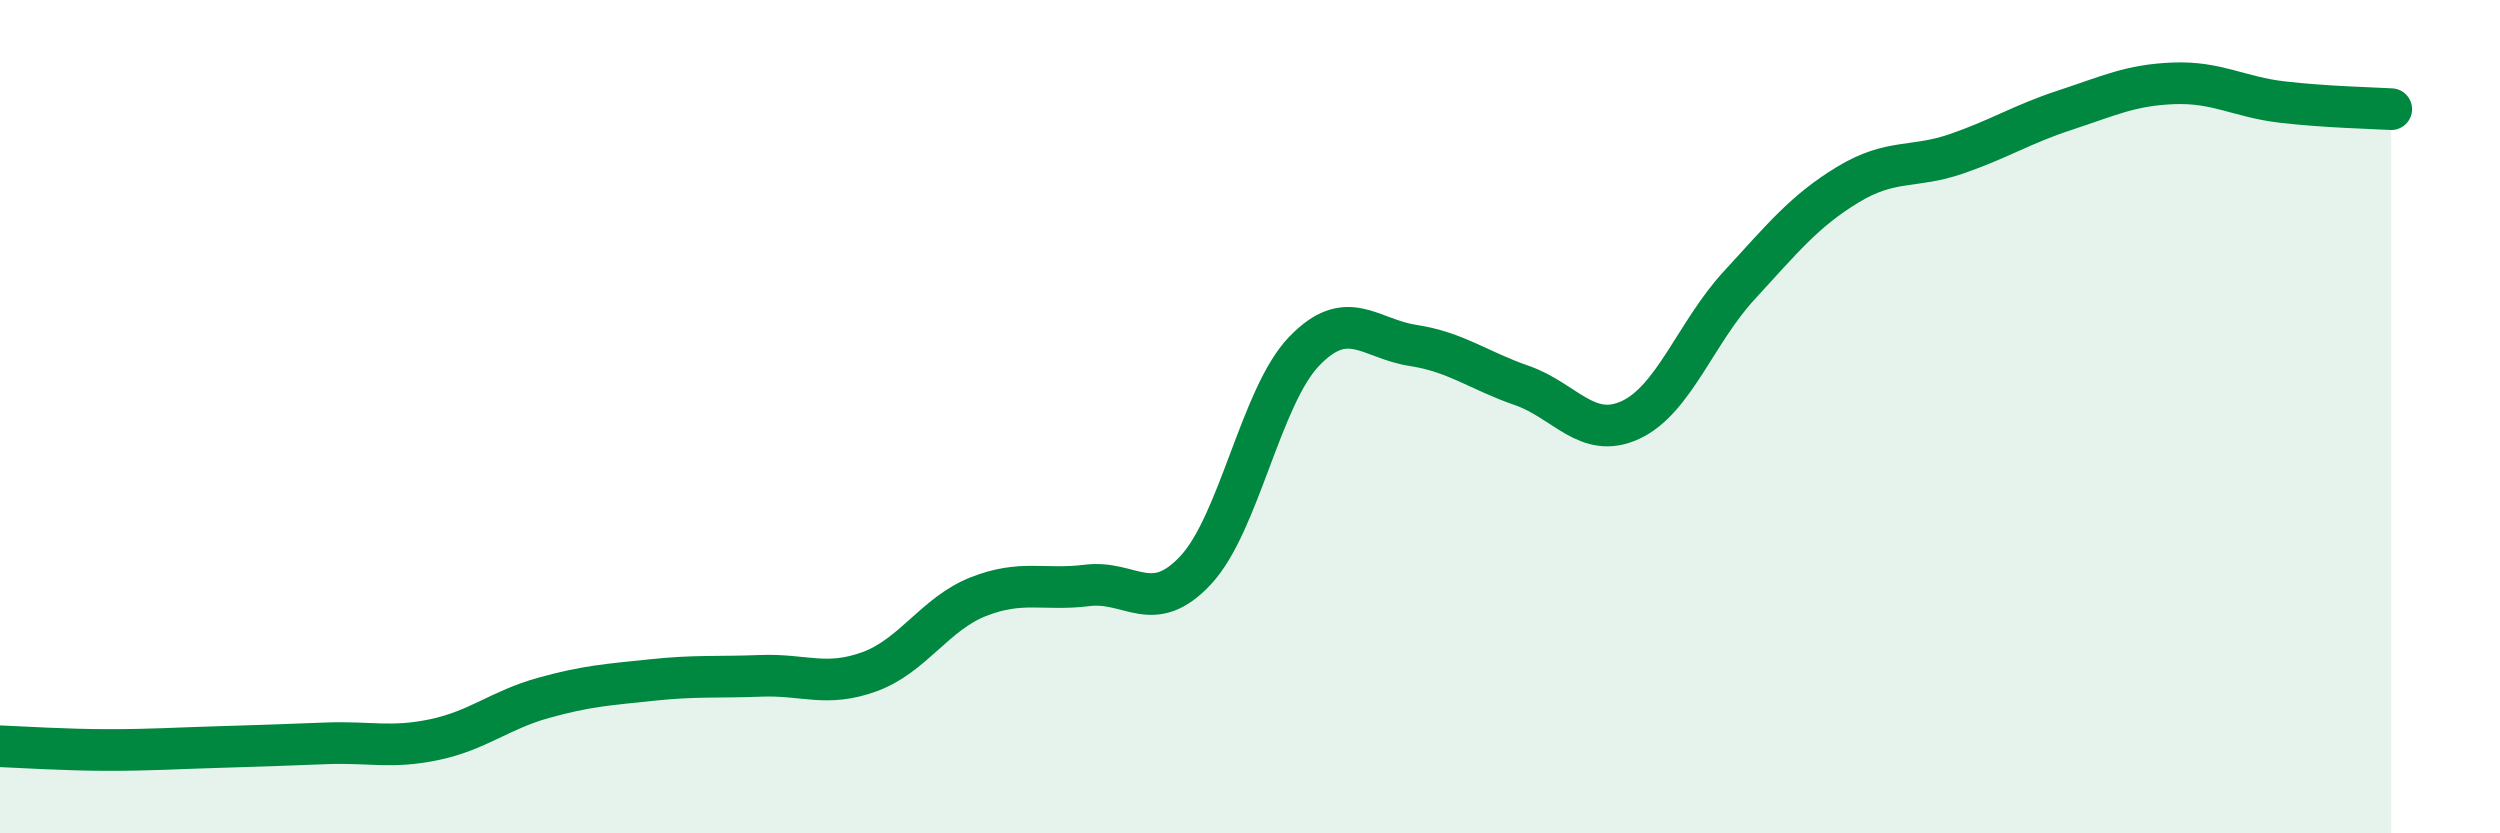
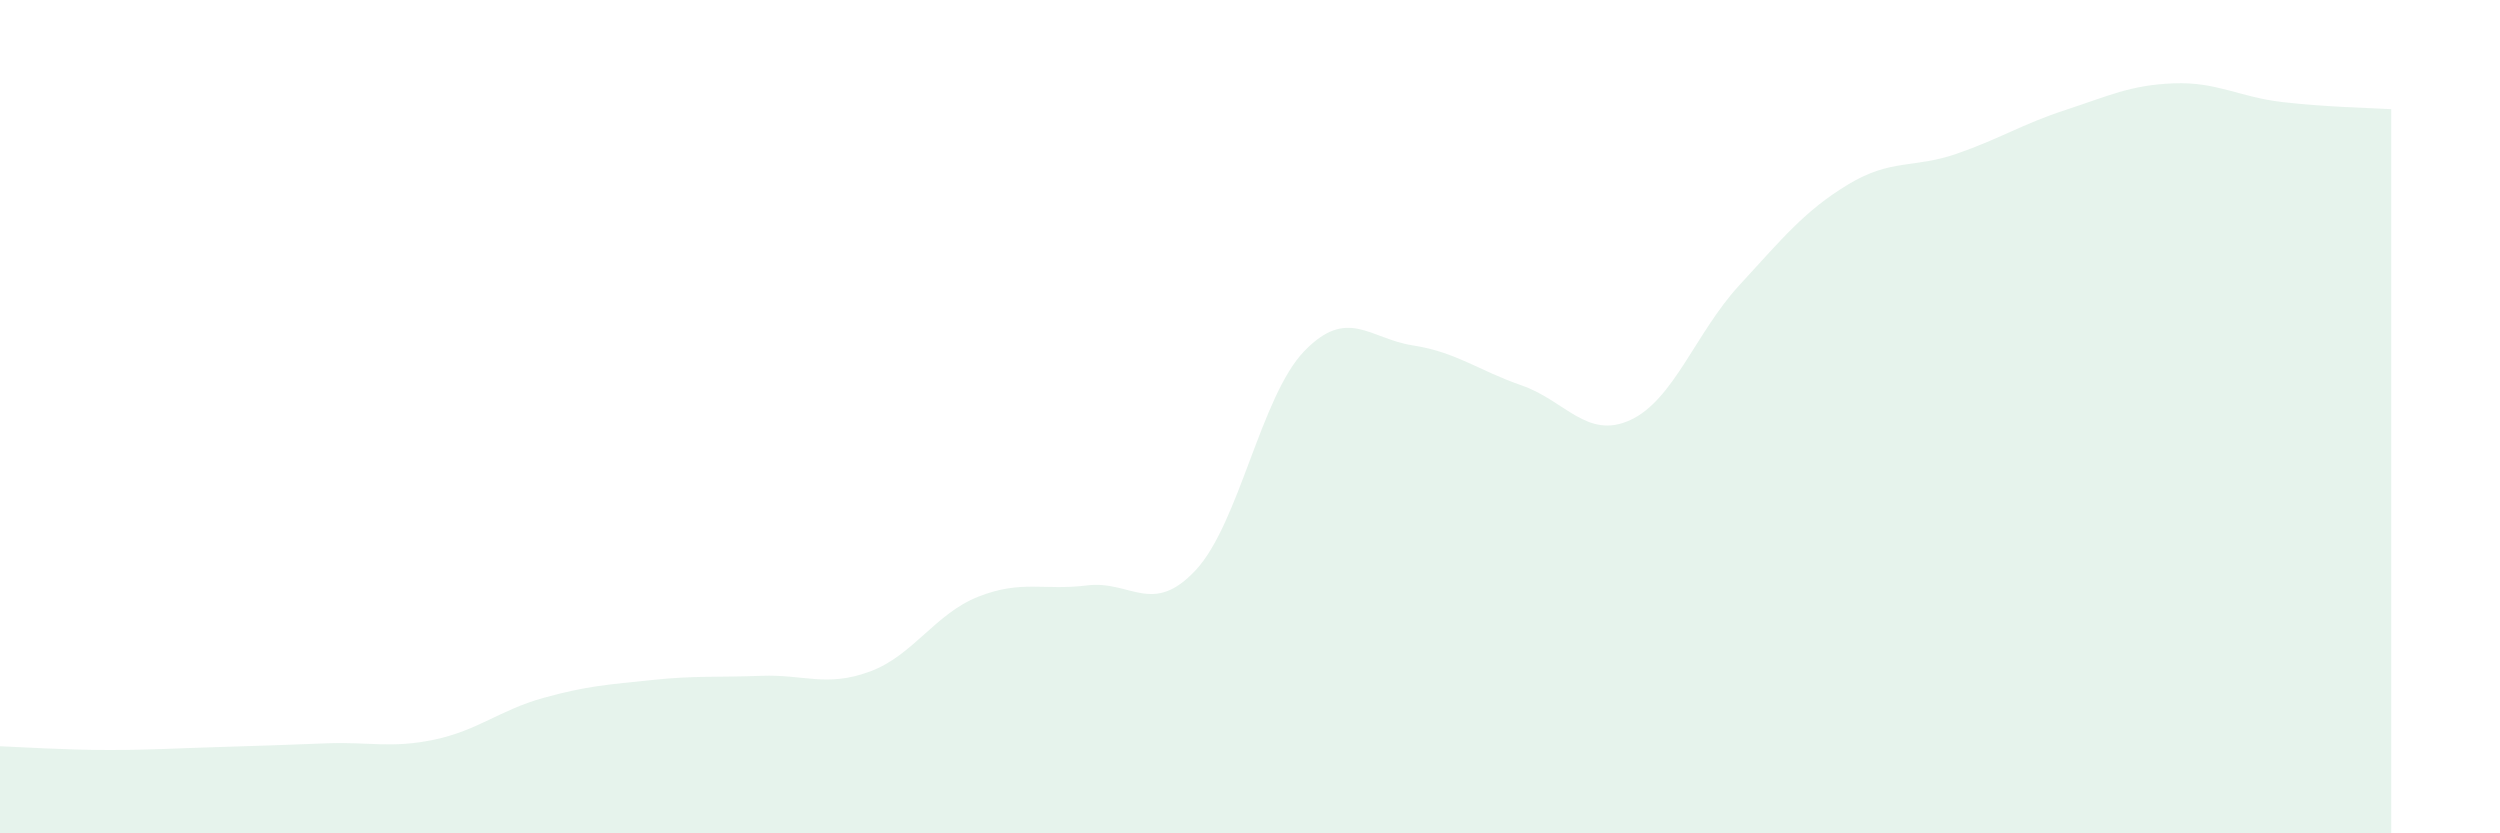
<svg xmlns="http://www.w3.org/2000/svg" width="60" height="20" viewBox="0 0 60 20">
  <path d="M 0,17.91 C 0.52,17.93 1.57,18 2.61,18 C 3.65,18 4.18,17.96 5.22,17.93 C 6.26,17.9 6.79,17.88 7.83,17.84 C 8.87,17.8 9.39,17.97 10.43,17.75 C 11.47,17.53 12,17.04 13.04,16.75 C 14.08,16.46 14.61,16.43 15.65,16.32 C 16.69,16.21 17.22,16.26 18.26,16.22 C 19.3,16.18 19.83,16.5 20.87,16.12 C 21.91,15.74 22.44,14.73 23.48,14.32 C 24.52,13.91 25.05,14.18 26.09,14.05 C 27.13,13.92 27.66,14.8 28.7,13.68 C 29.74,12.56 30.26,9.51 31.3,8.43 C 32.34,7.35 32.87,8.13 33.91,8.29 C 34.95,8.45 35.48,8.89 36.52,9.25 C 37.56,9.61 38.09,10.56 39.13,10.08 C 40.17,9.6 40.7,7.98 41.74,6.85 C 42.78,5.72 43.31,5.06 44.35,4.43 C 45.39,3.8 45.92,4.05 46.96,3.69 C 48,3.33 48.53,2.98 49.57,2.64 C 50.61,2.3 51.13,2.04 52.17,2 C 53.21,1.96 53.74,2.33 54.78,2.45 C 55.82,2.57 56.87,2.59 57.39,2.62L57.39 20L0 20Z" fill="#008740" opacity="0.1" stroke-linecap="round" stroke-linejoin="round" />
-   <path d="M 0,17.91 C 0.52,17.93 1.57,18 2.61,18 C 3.65,18 4.18,17.96 5.22,17.93 C 6.26,17.9 6.79,17.88 7.83,17.84 C 8.87,17.8 9.39,17.97 10.43,17.75 C 11.47,17.53 12,17.04 13.04,16.75 C 14.08,16.46 14.61,16.43 15.65,16.32 C 16.69,16.21 17.22,16.26 18.26,16.22 C 19.3,16.18 19.83,16.5 20.87,16.12 C 21.91,15.74 22.44,14.73 23.48,14.32 C 24.52,13.91 25.05,14.18 26.09,14.05 C 27.13,13.92 27.66,14.8 28.7,13.68 C 29.74,12.56 30.26,9.51 31.3,8.43 C 32.34,7.35 32.87,8.13 33.91,8.29 C 34.95,8.45 35.48,8.89 36.52,9.25 C 37.56,9.61 38.09,10.56 39.13,10.08 C 40.17,9.6 40.7,7.98 41.74,6.85 C 42.78,5.72 43.31,5.06 44.35,4.43 C 45.39,3.8 45.92,4.05 46.96,3.69 C 48,3.33 48.53,2.98 49.57,2.64 C 50.61,2.3 51.13,2.04 52.17,2 C 53.21,1.96 53.74,2.33 54.78,2.45 C 55.82,2.57 56.87,2.59 57.39,2.62" stroke="#008740" stroke-width="1" fill="none" stroke-linecap="round" stroke-linejoin="round" />
</svg>